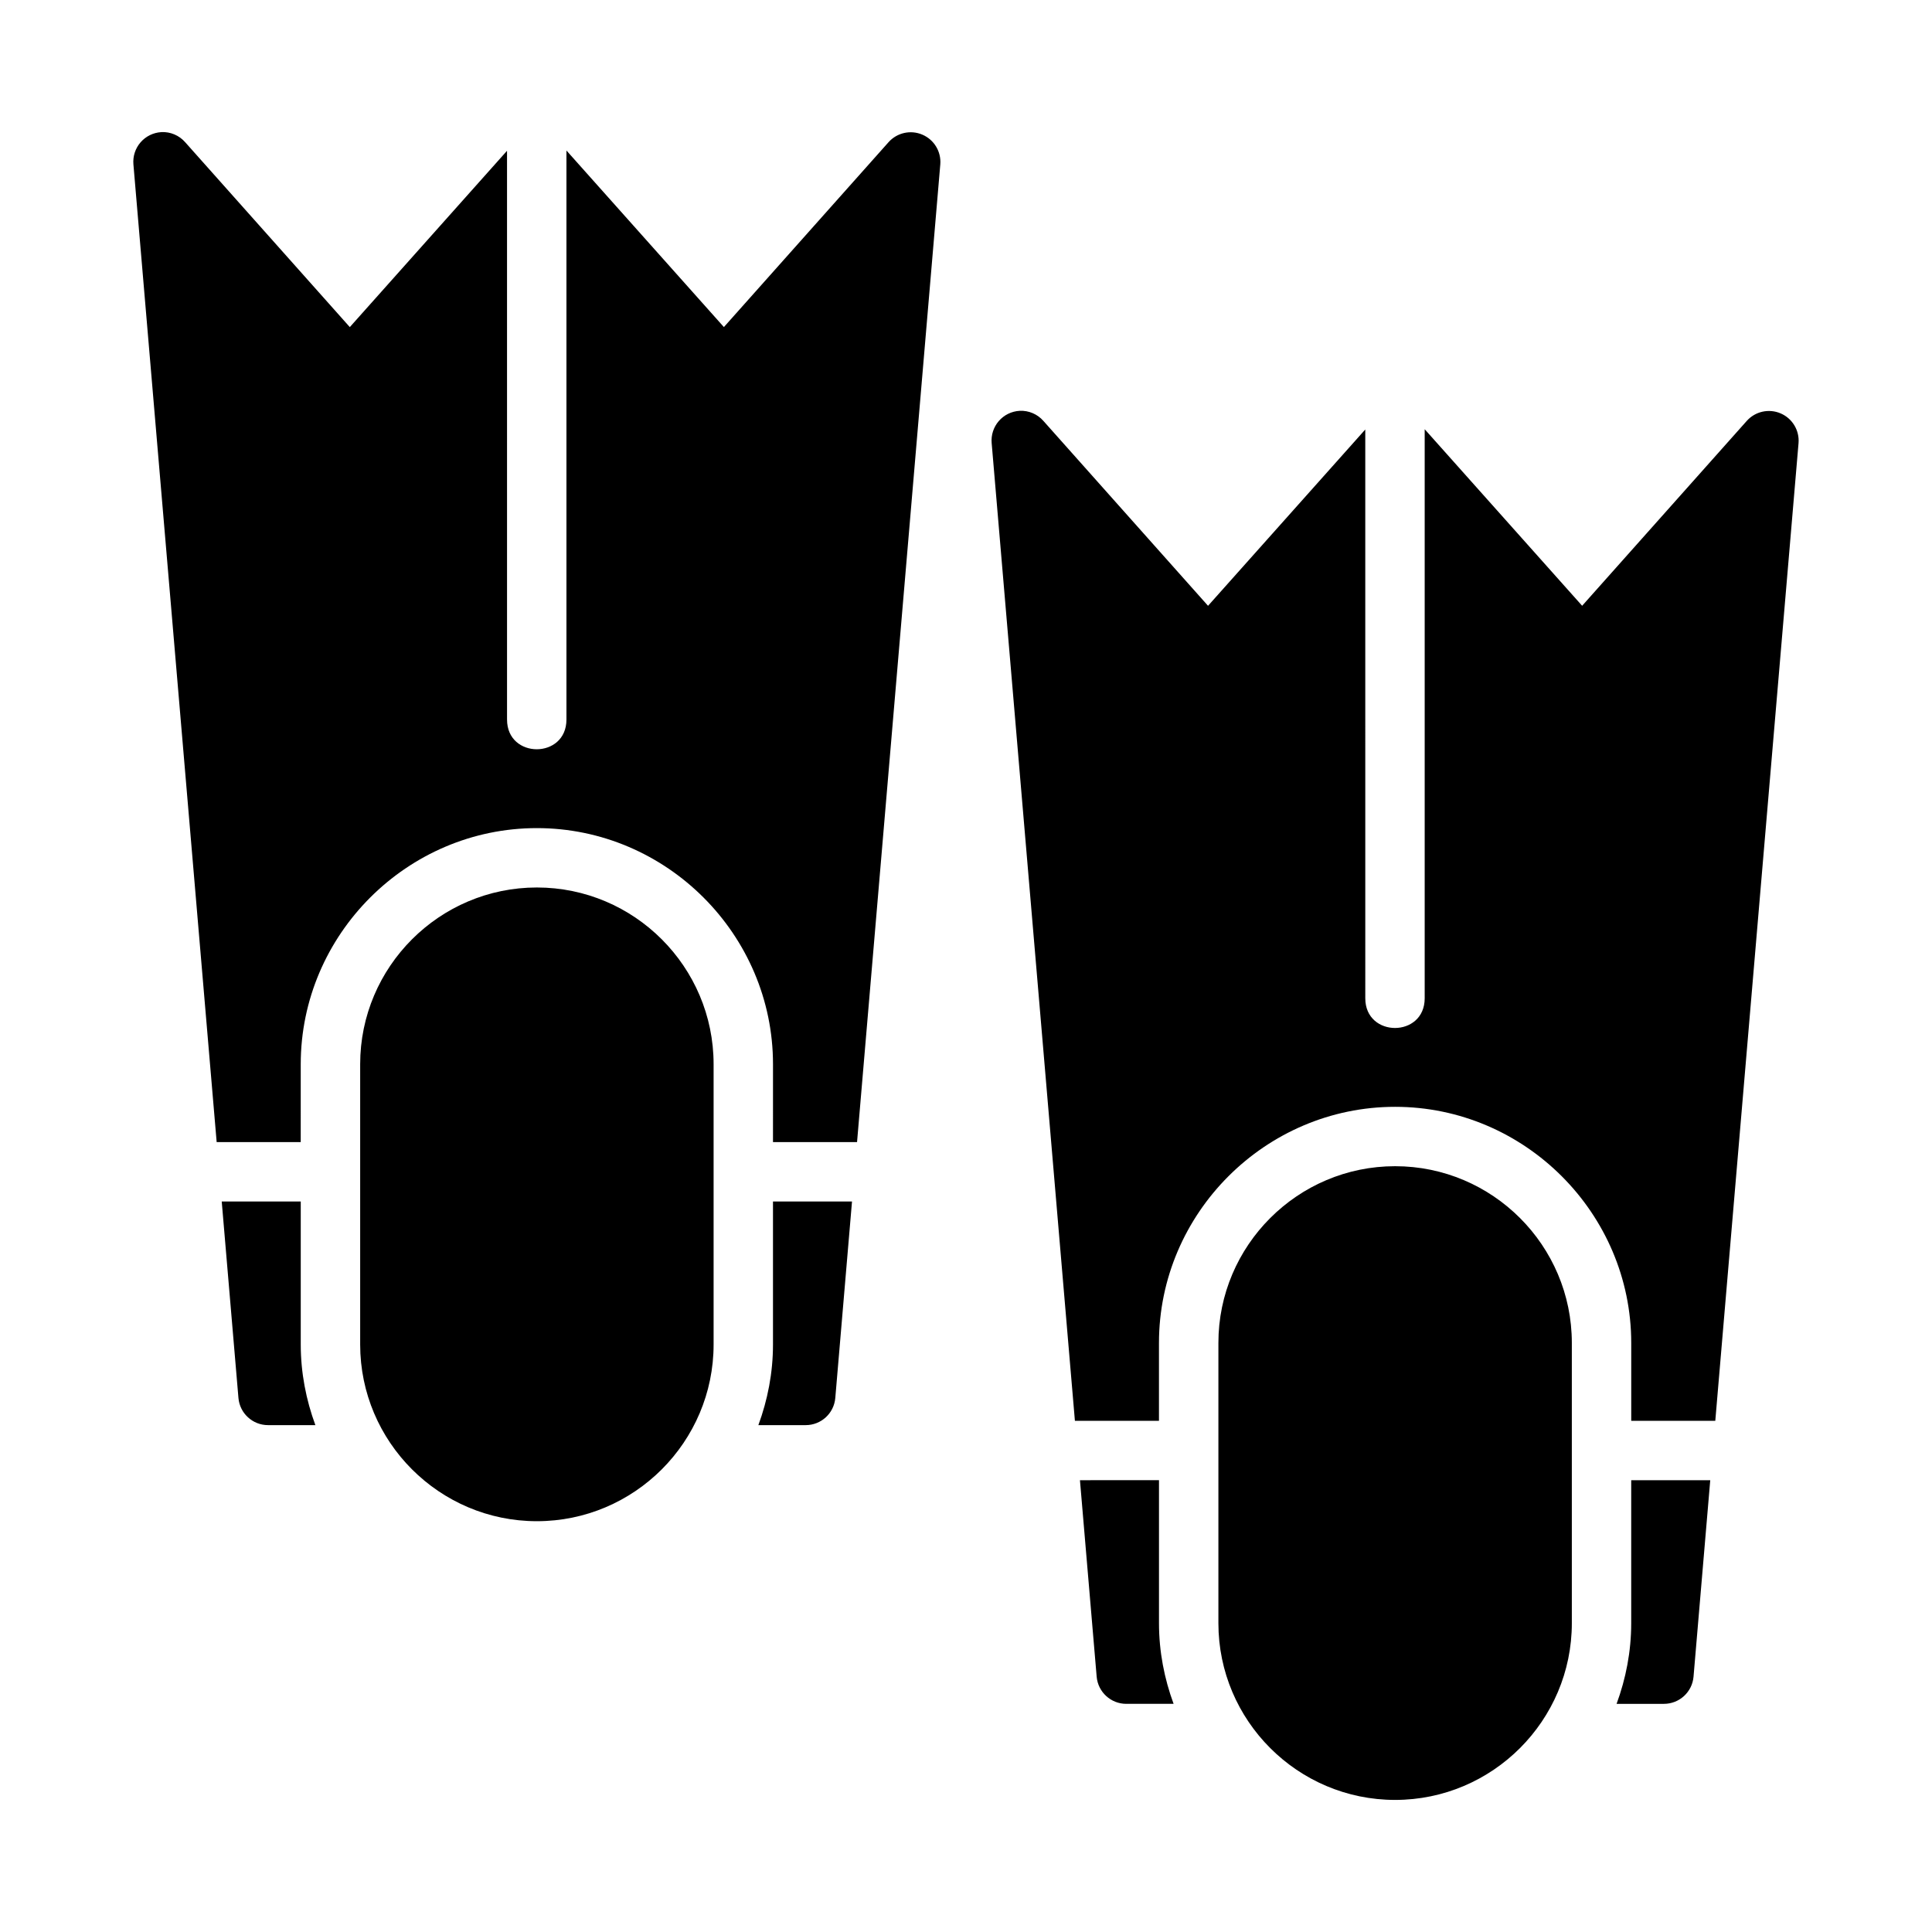
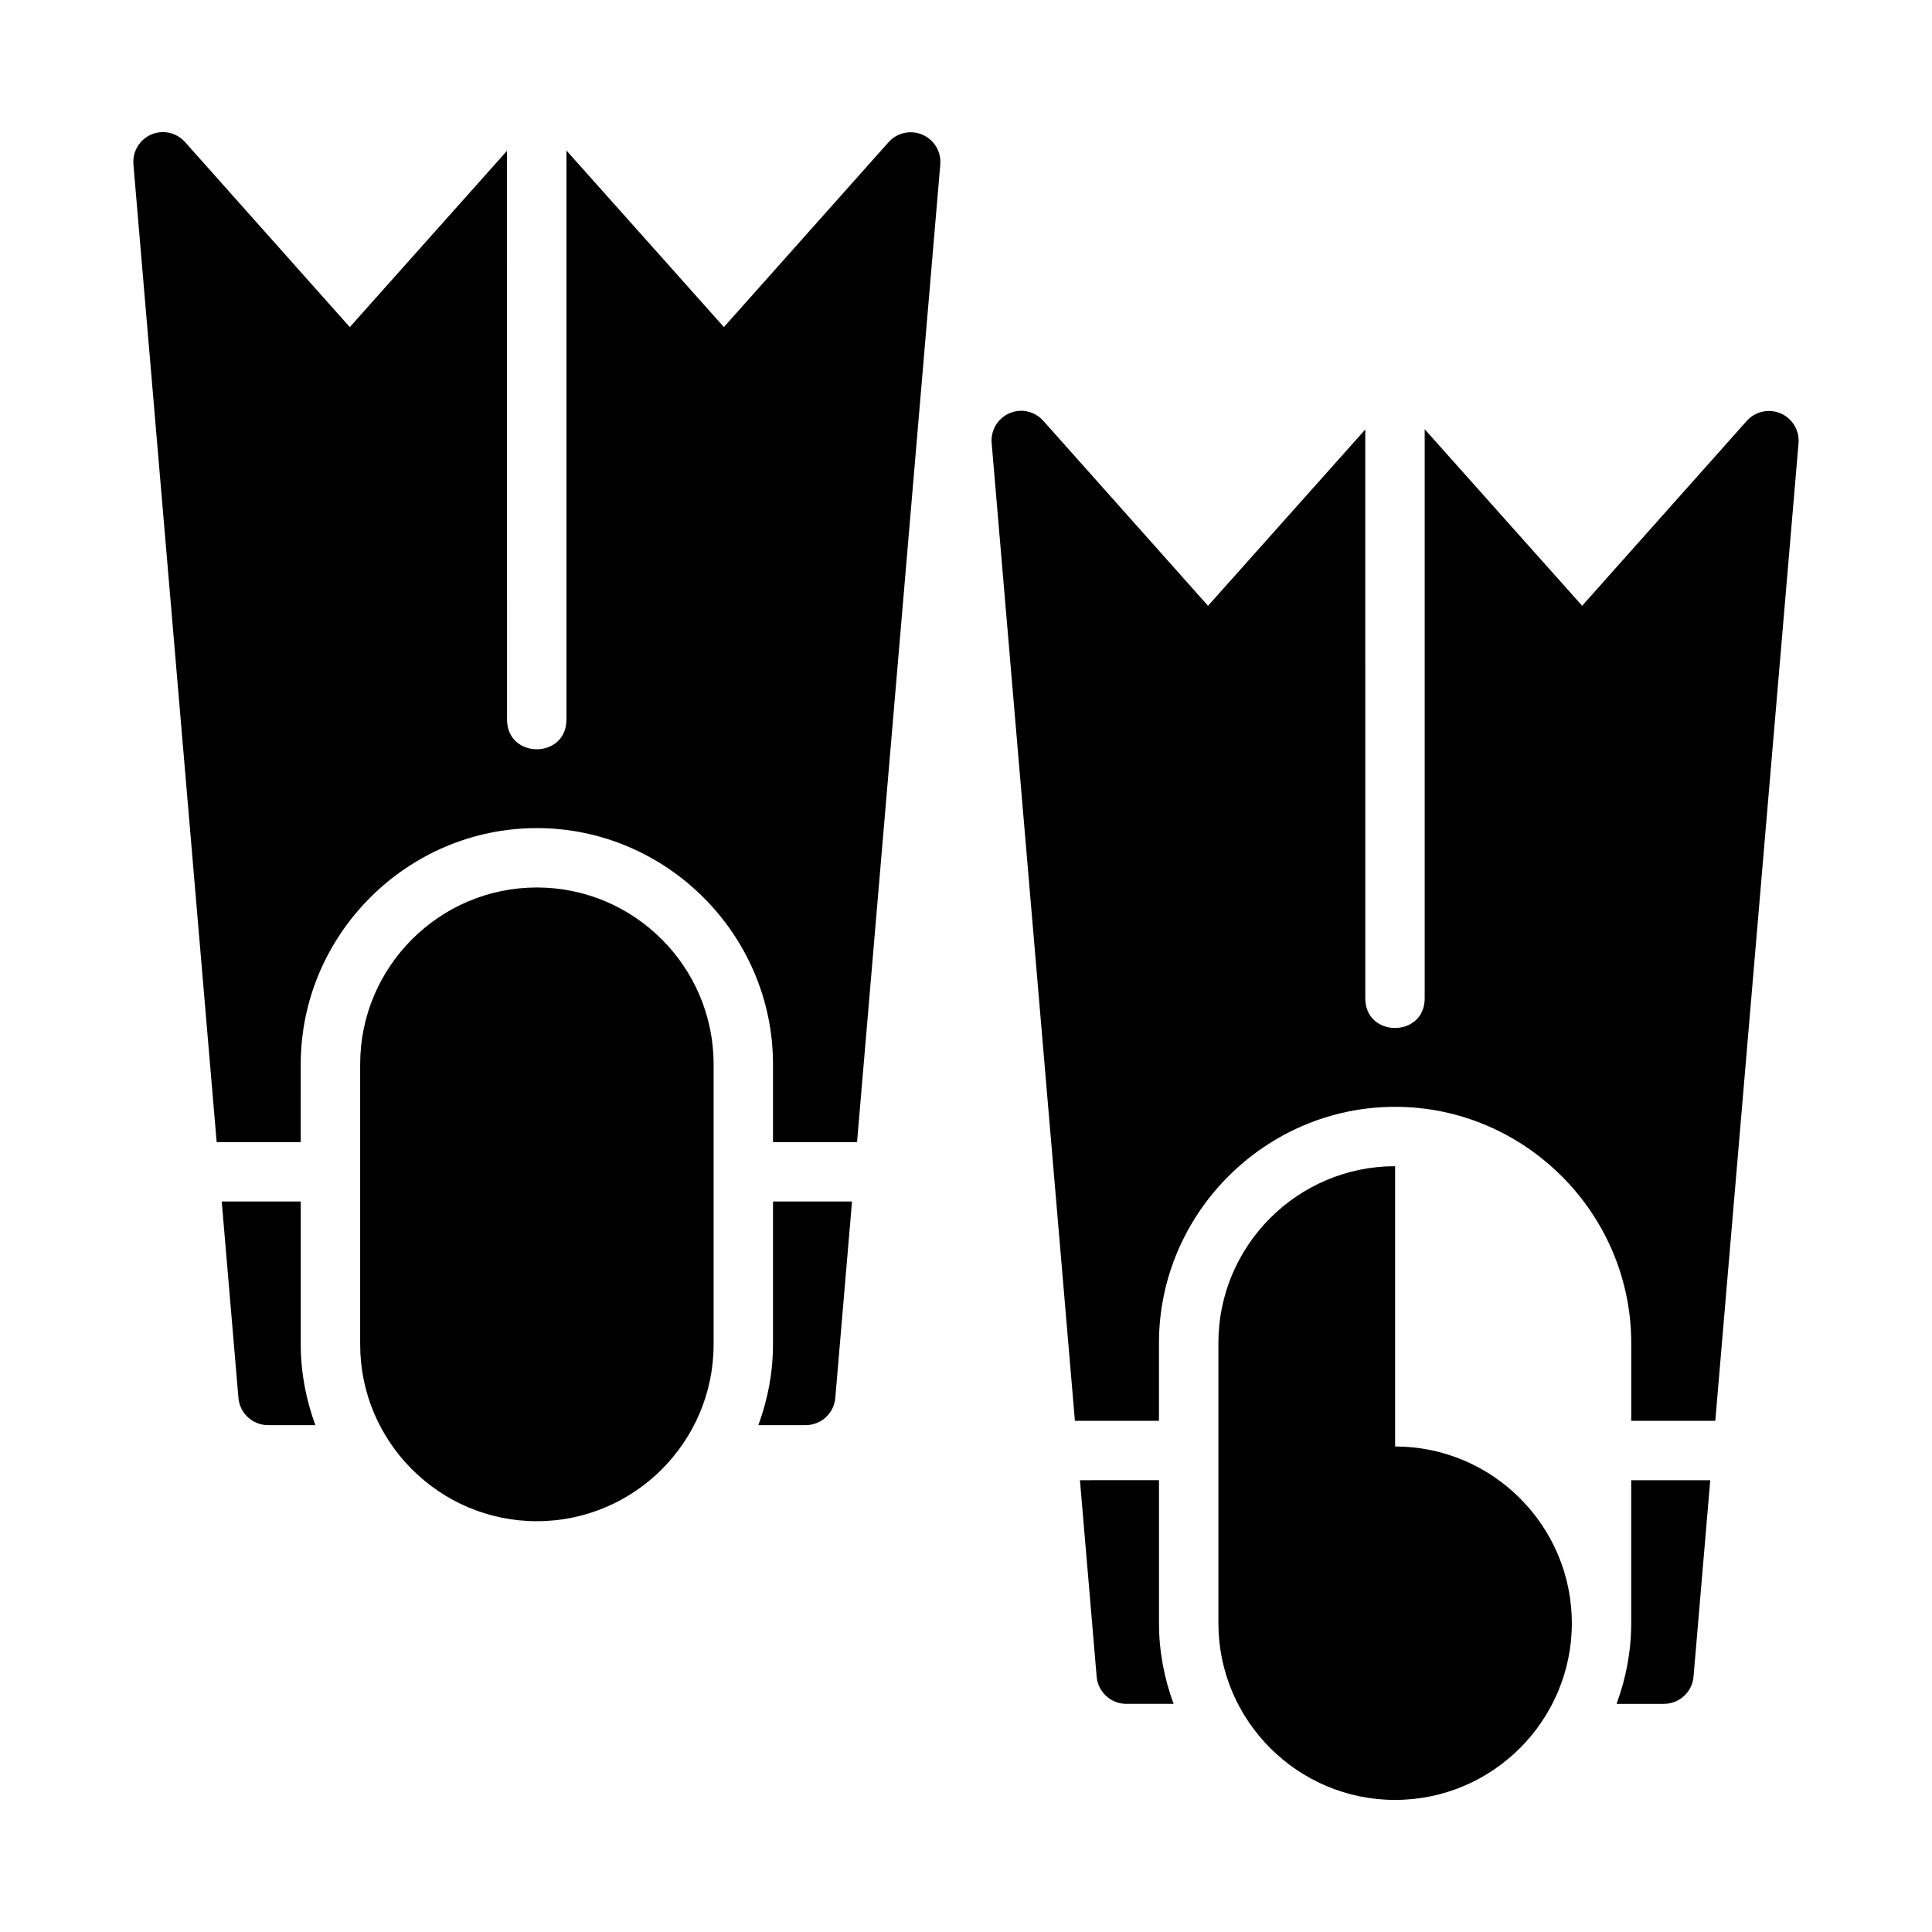
<svg xmlns="http://www.w3.org/2000/svg" fill="#000000" width="800px" height="800px" version="1.1" viewBox="144 144 512 512">
-   <path d="m186.77 179c-0.012 0.004-0.023 0.008-0.031 0.016-2.121 0.125-4.102 1.102-5.492 2.707-1.391 1.609-2.07 3.707-1.891 5.824l22.062 259.12h22.277l0.004-20.633c0-34.359 28.219-62.578 62.578-62.578s62.578 28.219 62.578 62.578l-0.004 20.633h22.277l22.062-259.12c0.27-3.367-1.641-6.531-4.746-7.859-3.106-1.332-6.715-0.531-8.965 1.988l-43.637 49-41.727-46.789v150.8c0 10.5-15.742 10.5-15.742 0l-0.004-150.73-41.664 46.727-43.637-49.004c-1.582-1.805-3.902-2.789-6.301-2.672zm227.44 73.863v-0.004c-0.012 0.008-0.02 0.012-0.031 0.016-2.121 0.125-4.102 1.102-5.492 2.711-1.387 1.605-2.07 3.707-1.887 5.824l22.062 259.12h22.277v-20.633c0-34.359 28.219-62.578 62.578-62.578s62.578 28.219 62.578 62.578v20.633h22.277l22.062-259.12c0.266-3.367-1.645-6.531-4.75-7.859-3.106-1.332-6.711-0.531-8.965 1.984l-43.633 49-41.727-46.785v150.8c0 10.5-15.742 10.5-15.742 0l-0.004-150.73-41.668 46.723-43.633-49c-1.582-1.805-3.906-2.793-6.305-2.676zm-127.93 126.33c-25.812 0-46.832 21.02-46.832 46.832v74.277c0 25.812 21.02 46.832 46.832 46.832s46.832-21.02 46.832-46.832v-74.277c0-25.812-21.02-46.832-46.832-46.832zm227.44 73.863c-25.812 0-46.832 21.02-46.832 46.832v74.277c0 25.812 21.02 46.832 46.832 46.832s46.832-21.02 46.832-46.832v-74.277c0-25.812-21.02-46.832-46.832-46.832zm-310.96 9.348 4.43 52.074c0.352 4.07 3.758 7.195 7.84 7.195h12.547c-2.461-6.688-3.875-13.867-3.875-21.371v-37.898zm146.09 0v37.898c0 7.504-1.414 14.684-3.875 21.371h12.547c4.086 0 7.492-3.125 7.84-7.195l4.43-52.074zm81.348 73.863 4.43 52.074c0.352 4.07 3.758 7.195 7.844 7.195h12.543c-2.461-6.688-3.871-13.867-3.871-21.371v-37.898zm146.09 0v37.898c0 7.504-1.414 14.684-3.875 21.371h12.551c4.082 0 7.488-3.125 7.84-7.195l4.43-52.074z" />
+   <path d="m186.77 179c-0.012 0.004-0.023 0.008-0.031 0.016-2.121 0.125-4.102 1.102-5.492 2.707-1.391 1.609-2.07 3.707-1.891 5.824l22.062 259.12h22.277l0.004-20.633c0-34.359 28.219-62.578 62.578-62.578s62.578 28.219 62.578 62.578l-0.004 20.633h22.277l22.062-259.12c0.27-3.367-1.641-6.531-4.746-7.859-3.106-1.332-6.715-0.531-8.965 1.988l-43.637 49-41.727-46.789v150.8c0 10.5-15.742 10.5-15.742 0l-0.004-150.73-41.664 46.727-43.637-49.004c-1.582-1.805-3.902-2.789-6.301-2.672zm227.44 73.863v-0.004c-0.012 0.008-0.02 0.012-0.031 0.016-2.121 0.125-4.102 1.102-5.492 2.711-1.387 1.605-2.07 3.707-1.887 5.824l22.062 259.12h22.277v-20.633c0-34.359 28.219-62.578 62.578-62.578s62.578 28.219 62.578 62.578v20.633h22.277l22.062-259.12c0.266-3.367-1.645-6.531-4.75-7.859-3.106-1.332-6.711-0.531-8.965 1.984l-43.633 49-41.727-46.785v150.8c0 10.5-15.742 10.5-15.742 0l-0.004-150.73-41.668 46.723-43.633-49c-1.582-1.805-3.906-2.793-6.305-2.676zm-127.93 126.33c-25.812 0-46.832 21.02-46.832 46.832v74.277c0 25.812 21.02 46.832 46.832 46.832s46.832-21.02 46.832-46.832v-74.277c0-25.812-21.02-46.832-46.832-46.832zm227.44 73.863c-25.812 0-46.832 21.02-46.832 46.832v74.277c0 25.812 21.02 46.832 46.832 46.832s46.832-21.02 46.832-46.832c0-25.812-21.02-46.832-46.832-46.832zm-310.96 9.348 4.43 52.074c0.352 4.07 3.758 7.195 7.84 7.195h12.547c-2.461-6.688-3.875-13.867-3.875-21.371v-37.898zm146.09 0v37.898c0 7.504-1.414 14.684-3.875 21.371h12.547c4.086 0 7.492-3.125 7.84-7.195l4.43-52.074zm81.348 73.863 4.43 52.074c0.352 4.07 3.758 7.195 7.844 7.195h12.543c-2.461-6.688-3.871-13.867-3.871-21.371v-37.898zm146.09 0v37.898c0 7.504-1.414 14.684-3.875 21.371h12.551c4.082 0 7.488-3.125 7.84-7.195l4.43-52.074z" />
</svg>